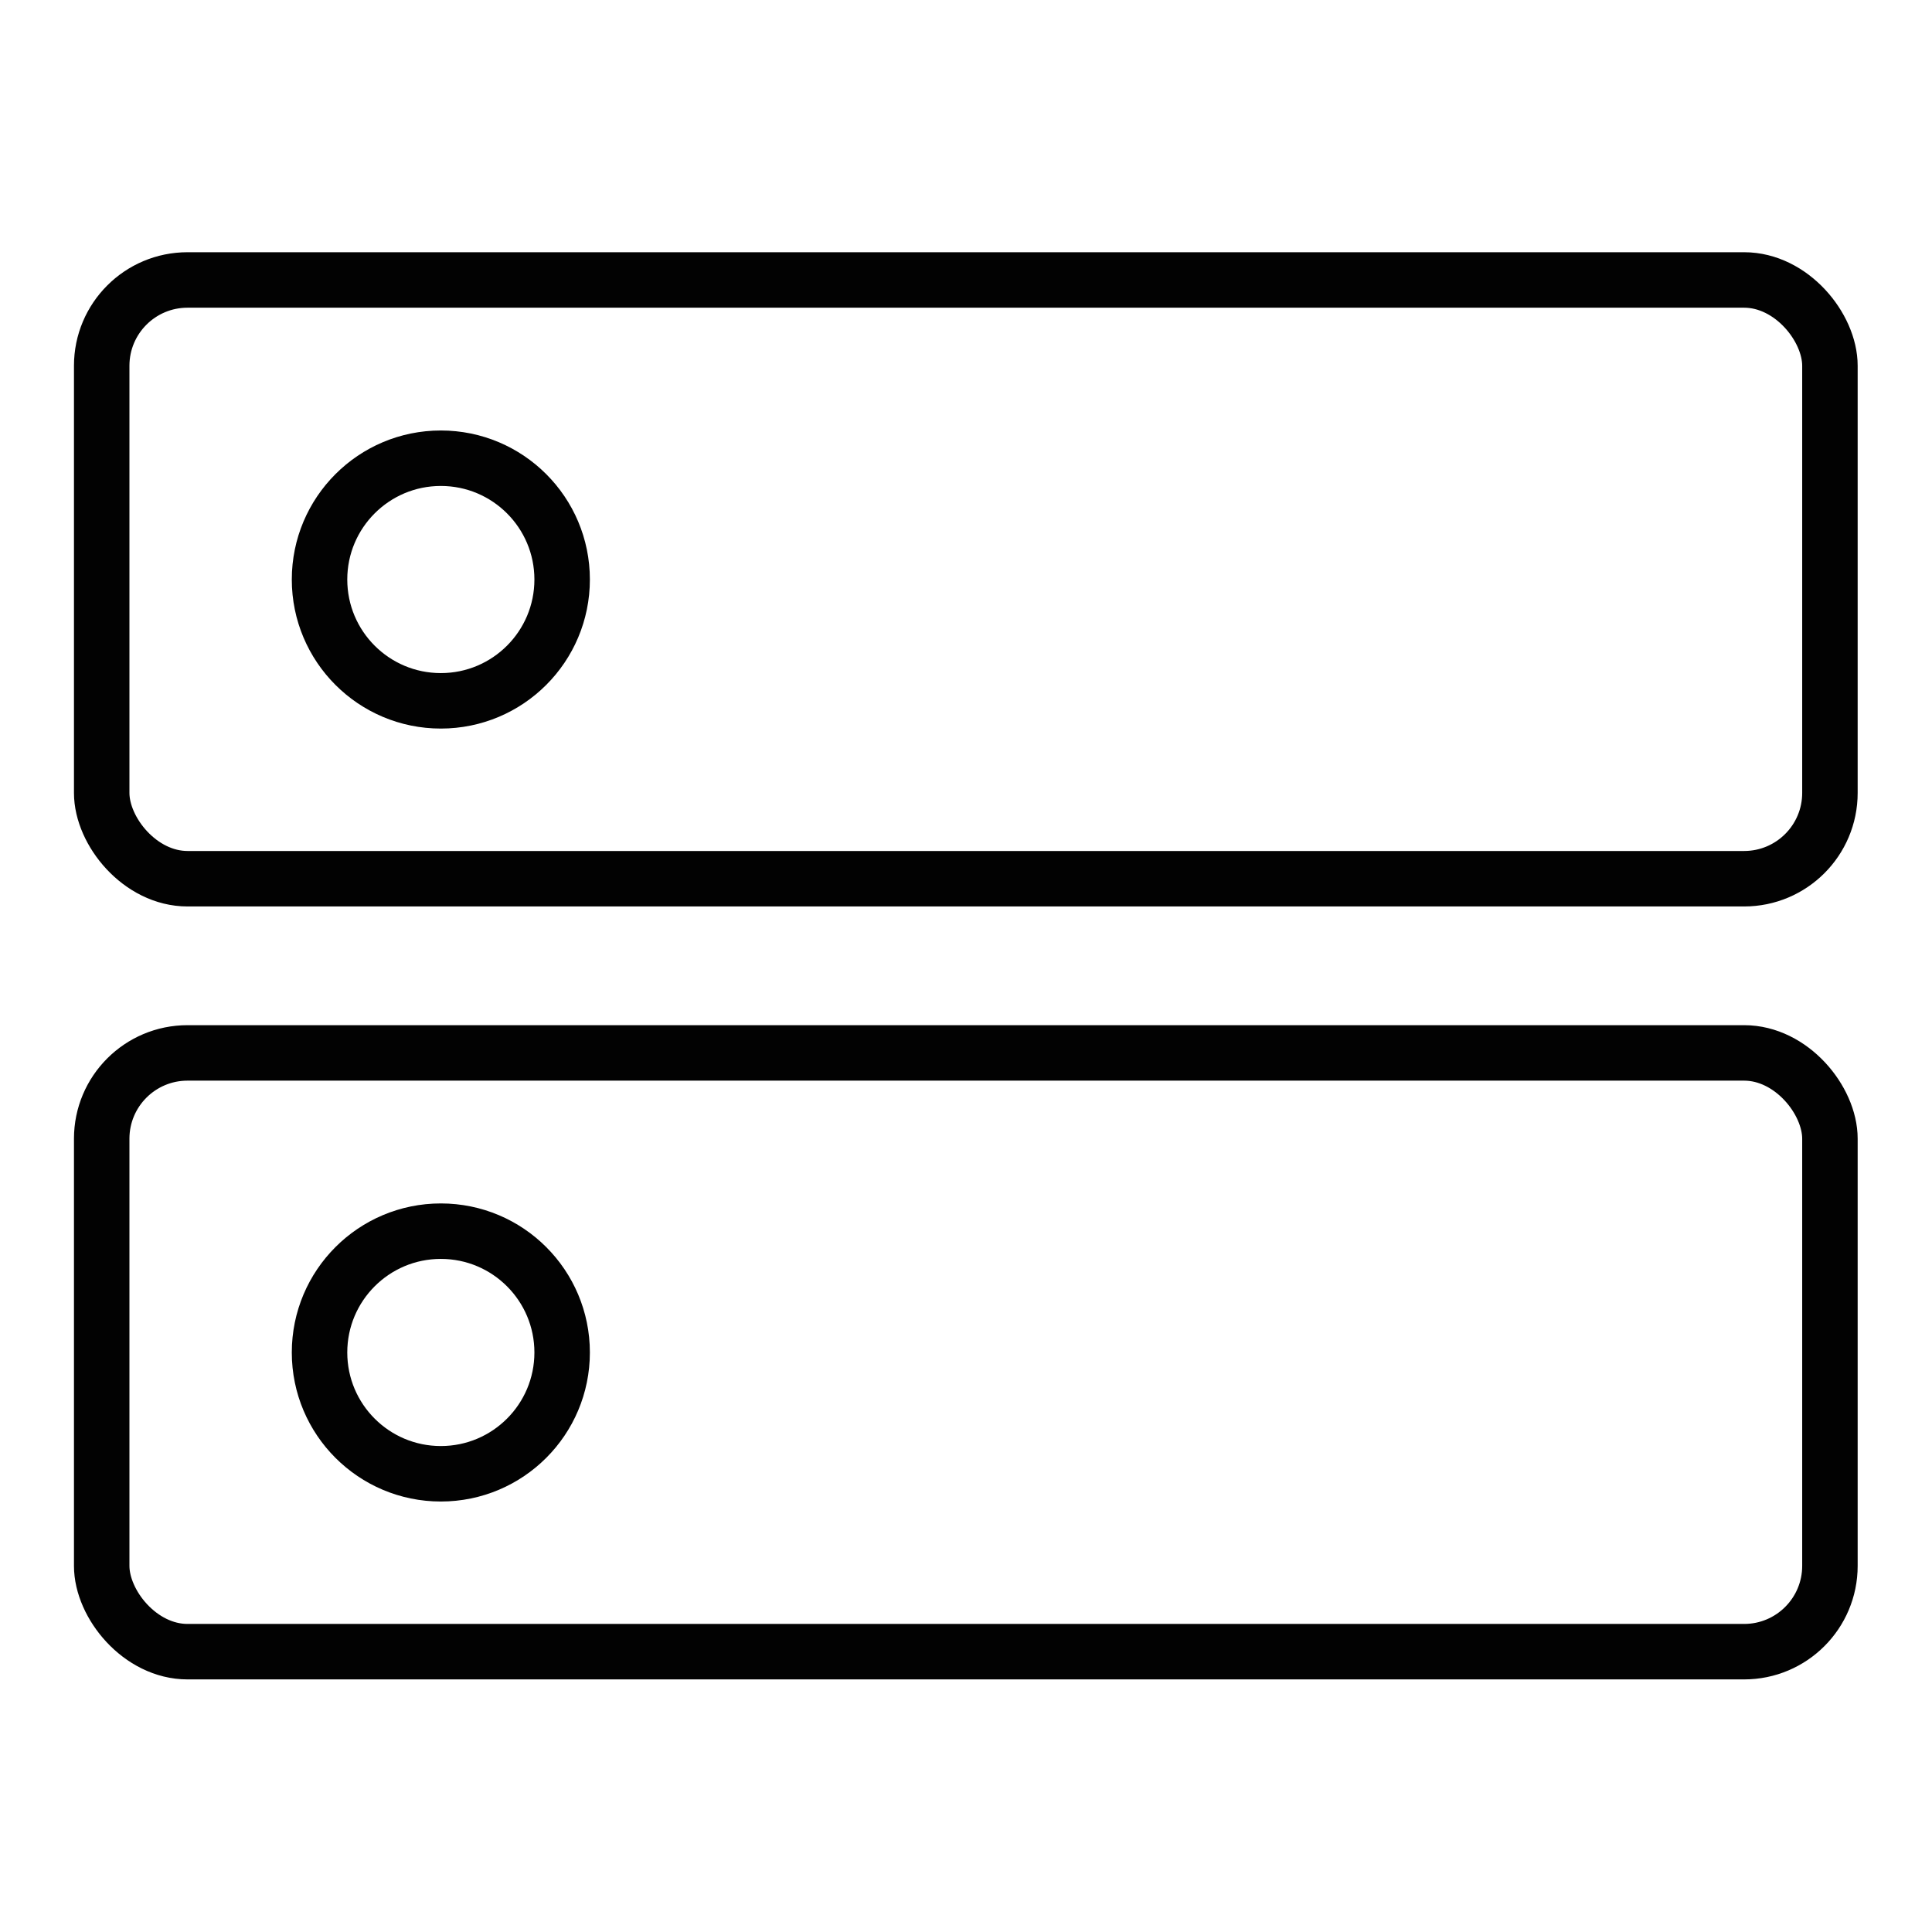
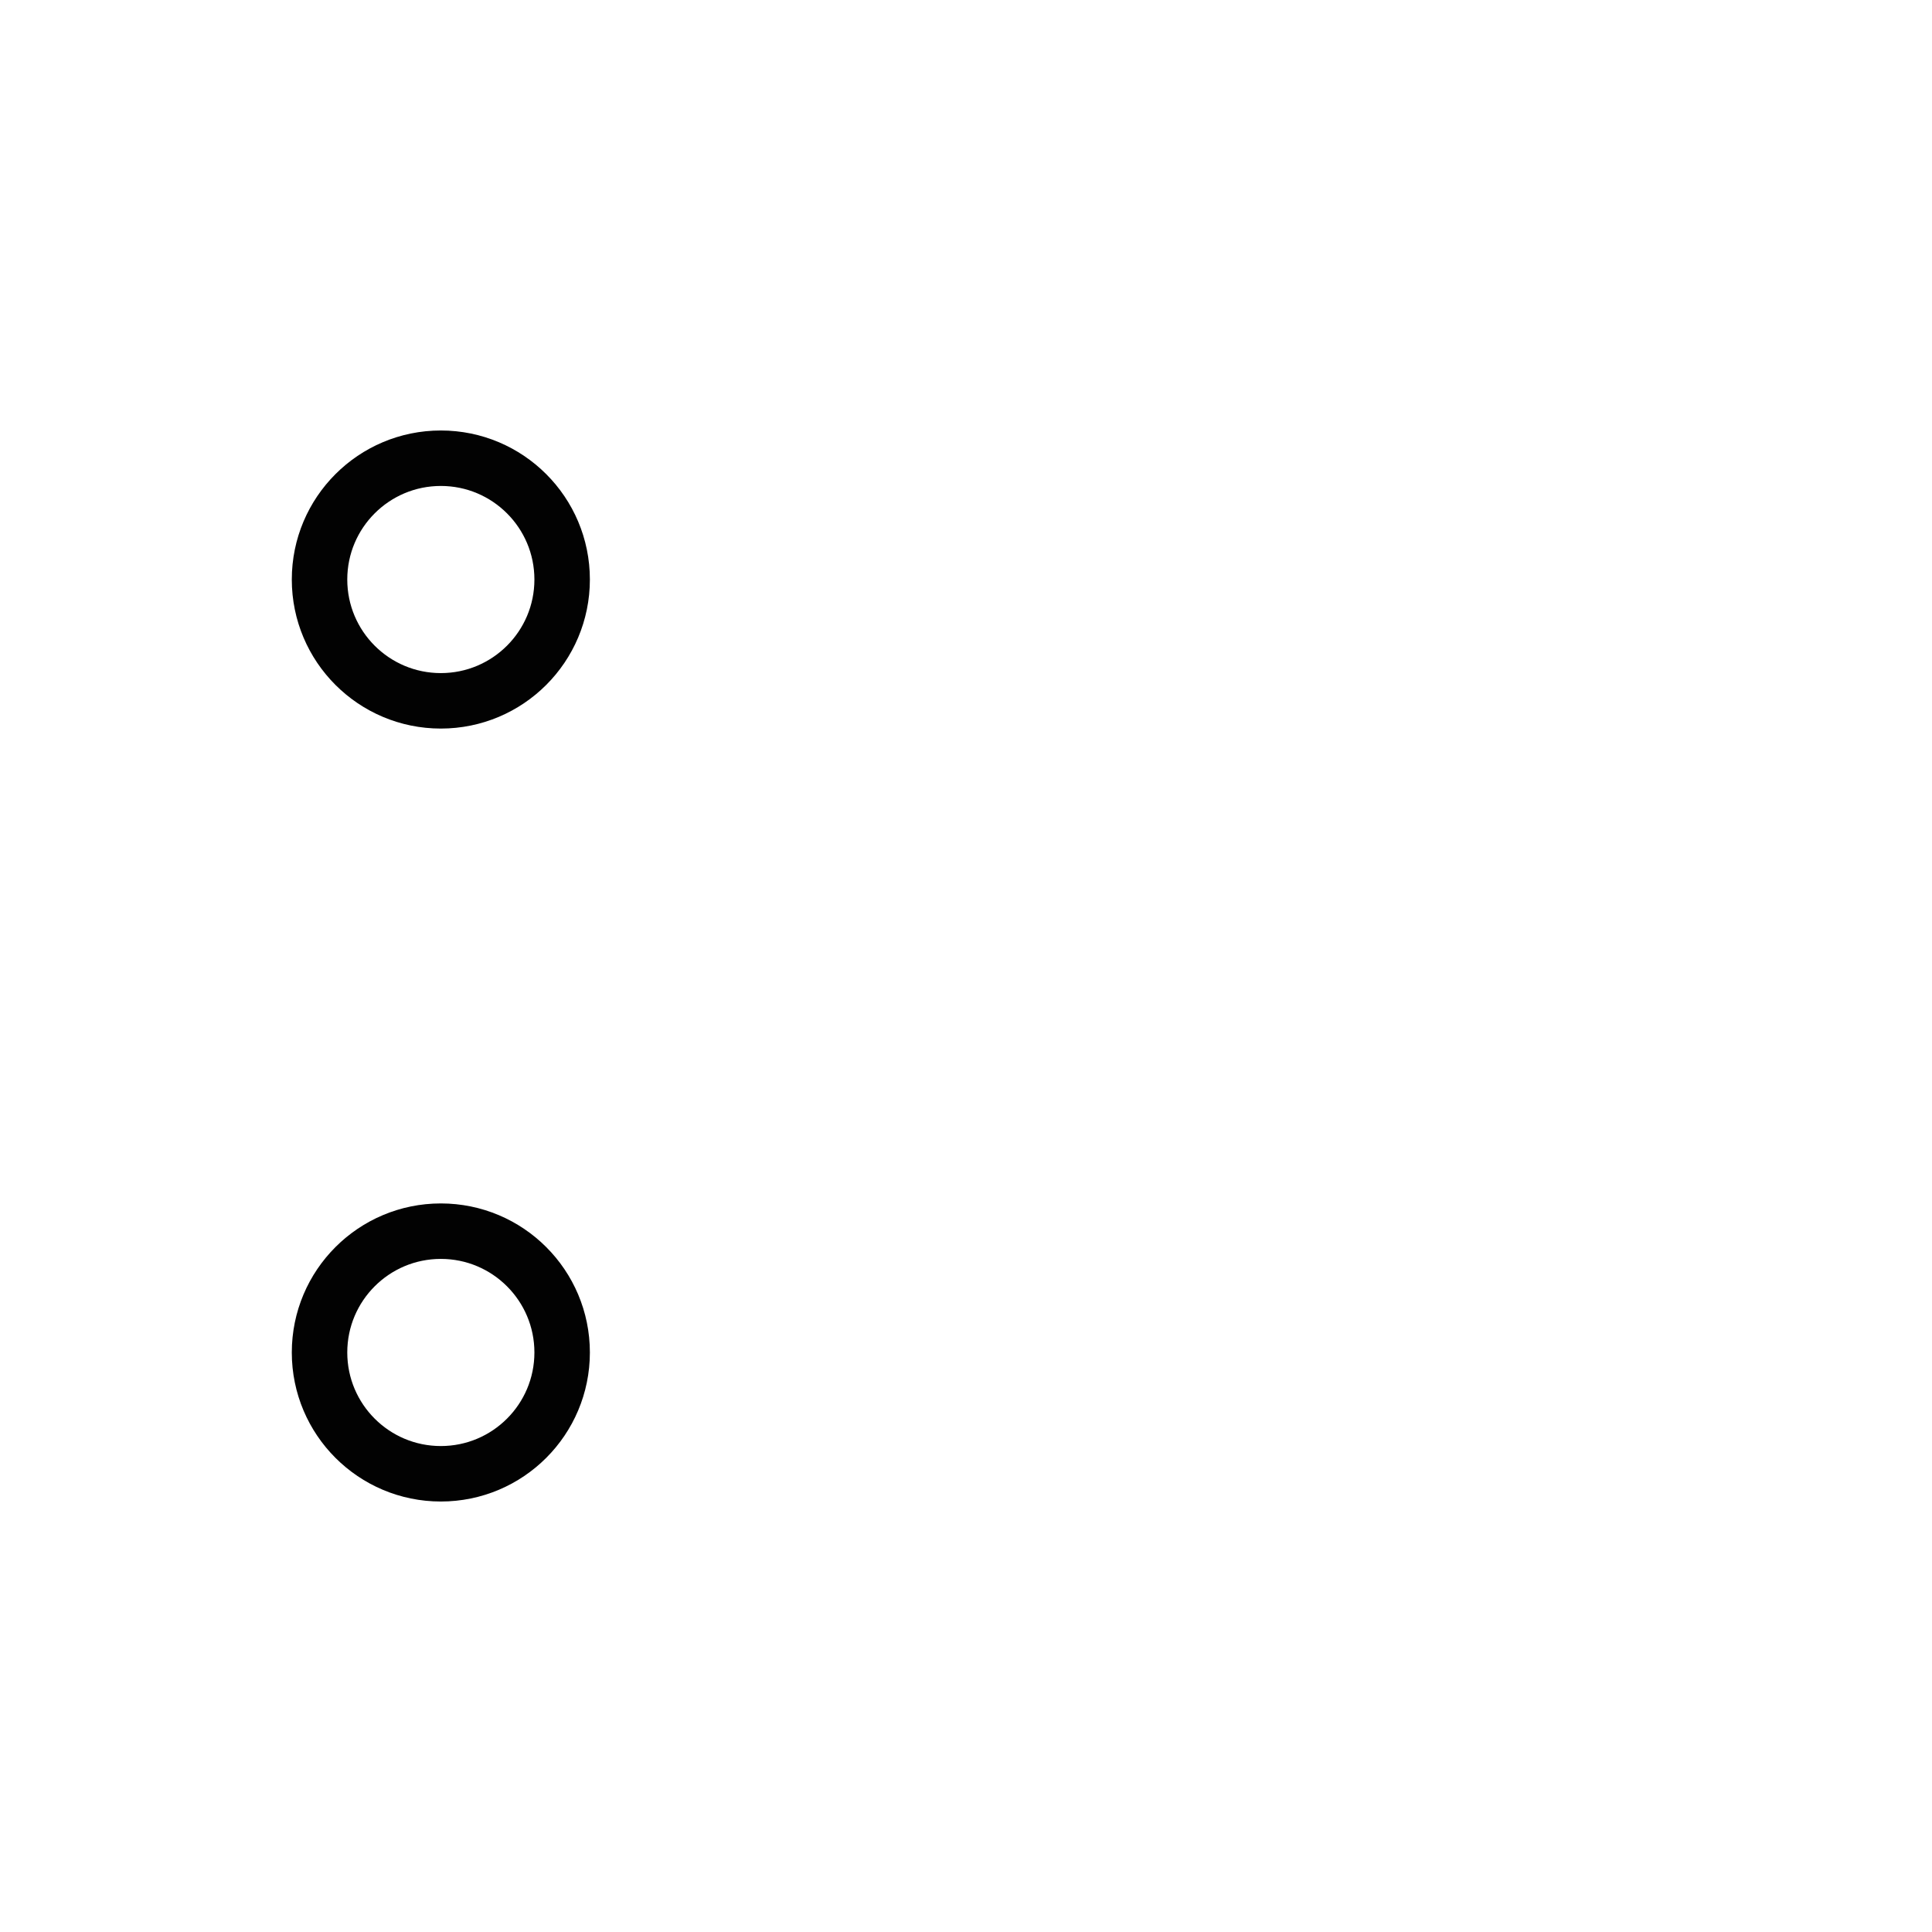
<svg xmlns="http://www.w3.org/2000/svg" id="Layer_1" data-name="Layer 1" viewBox="0 0 52.24 52.24">
  <defs>
    <style>.cls-1{fill:none;stroke:#020202;stroke-miterlimit:10;stroke-width:1.5px;}</style>
  </defs>
  <title>Untitled-1</title>
-   <rect class="cls-1" x="2.75" y="7.57" width="46.73" height="16.19" rx="2.32" />
-   <rect class="cls-1" x="2.75" y="28.47" width="46.73" height="16.19" rx="2.32" />
  <circle class="cls-1" cx="11.92" cy="15.67" r="3.28" />
  <circle class="cls-1" cx="11.92" cy="36.57" r="3.28" />
</svg>